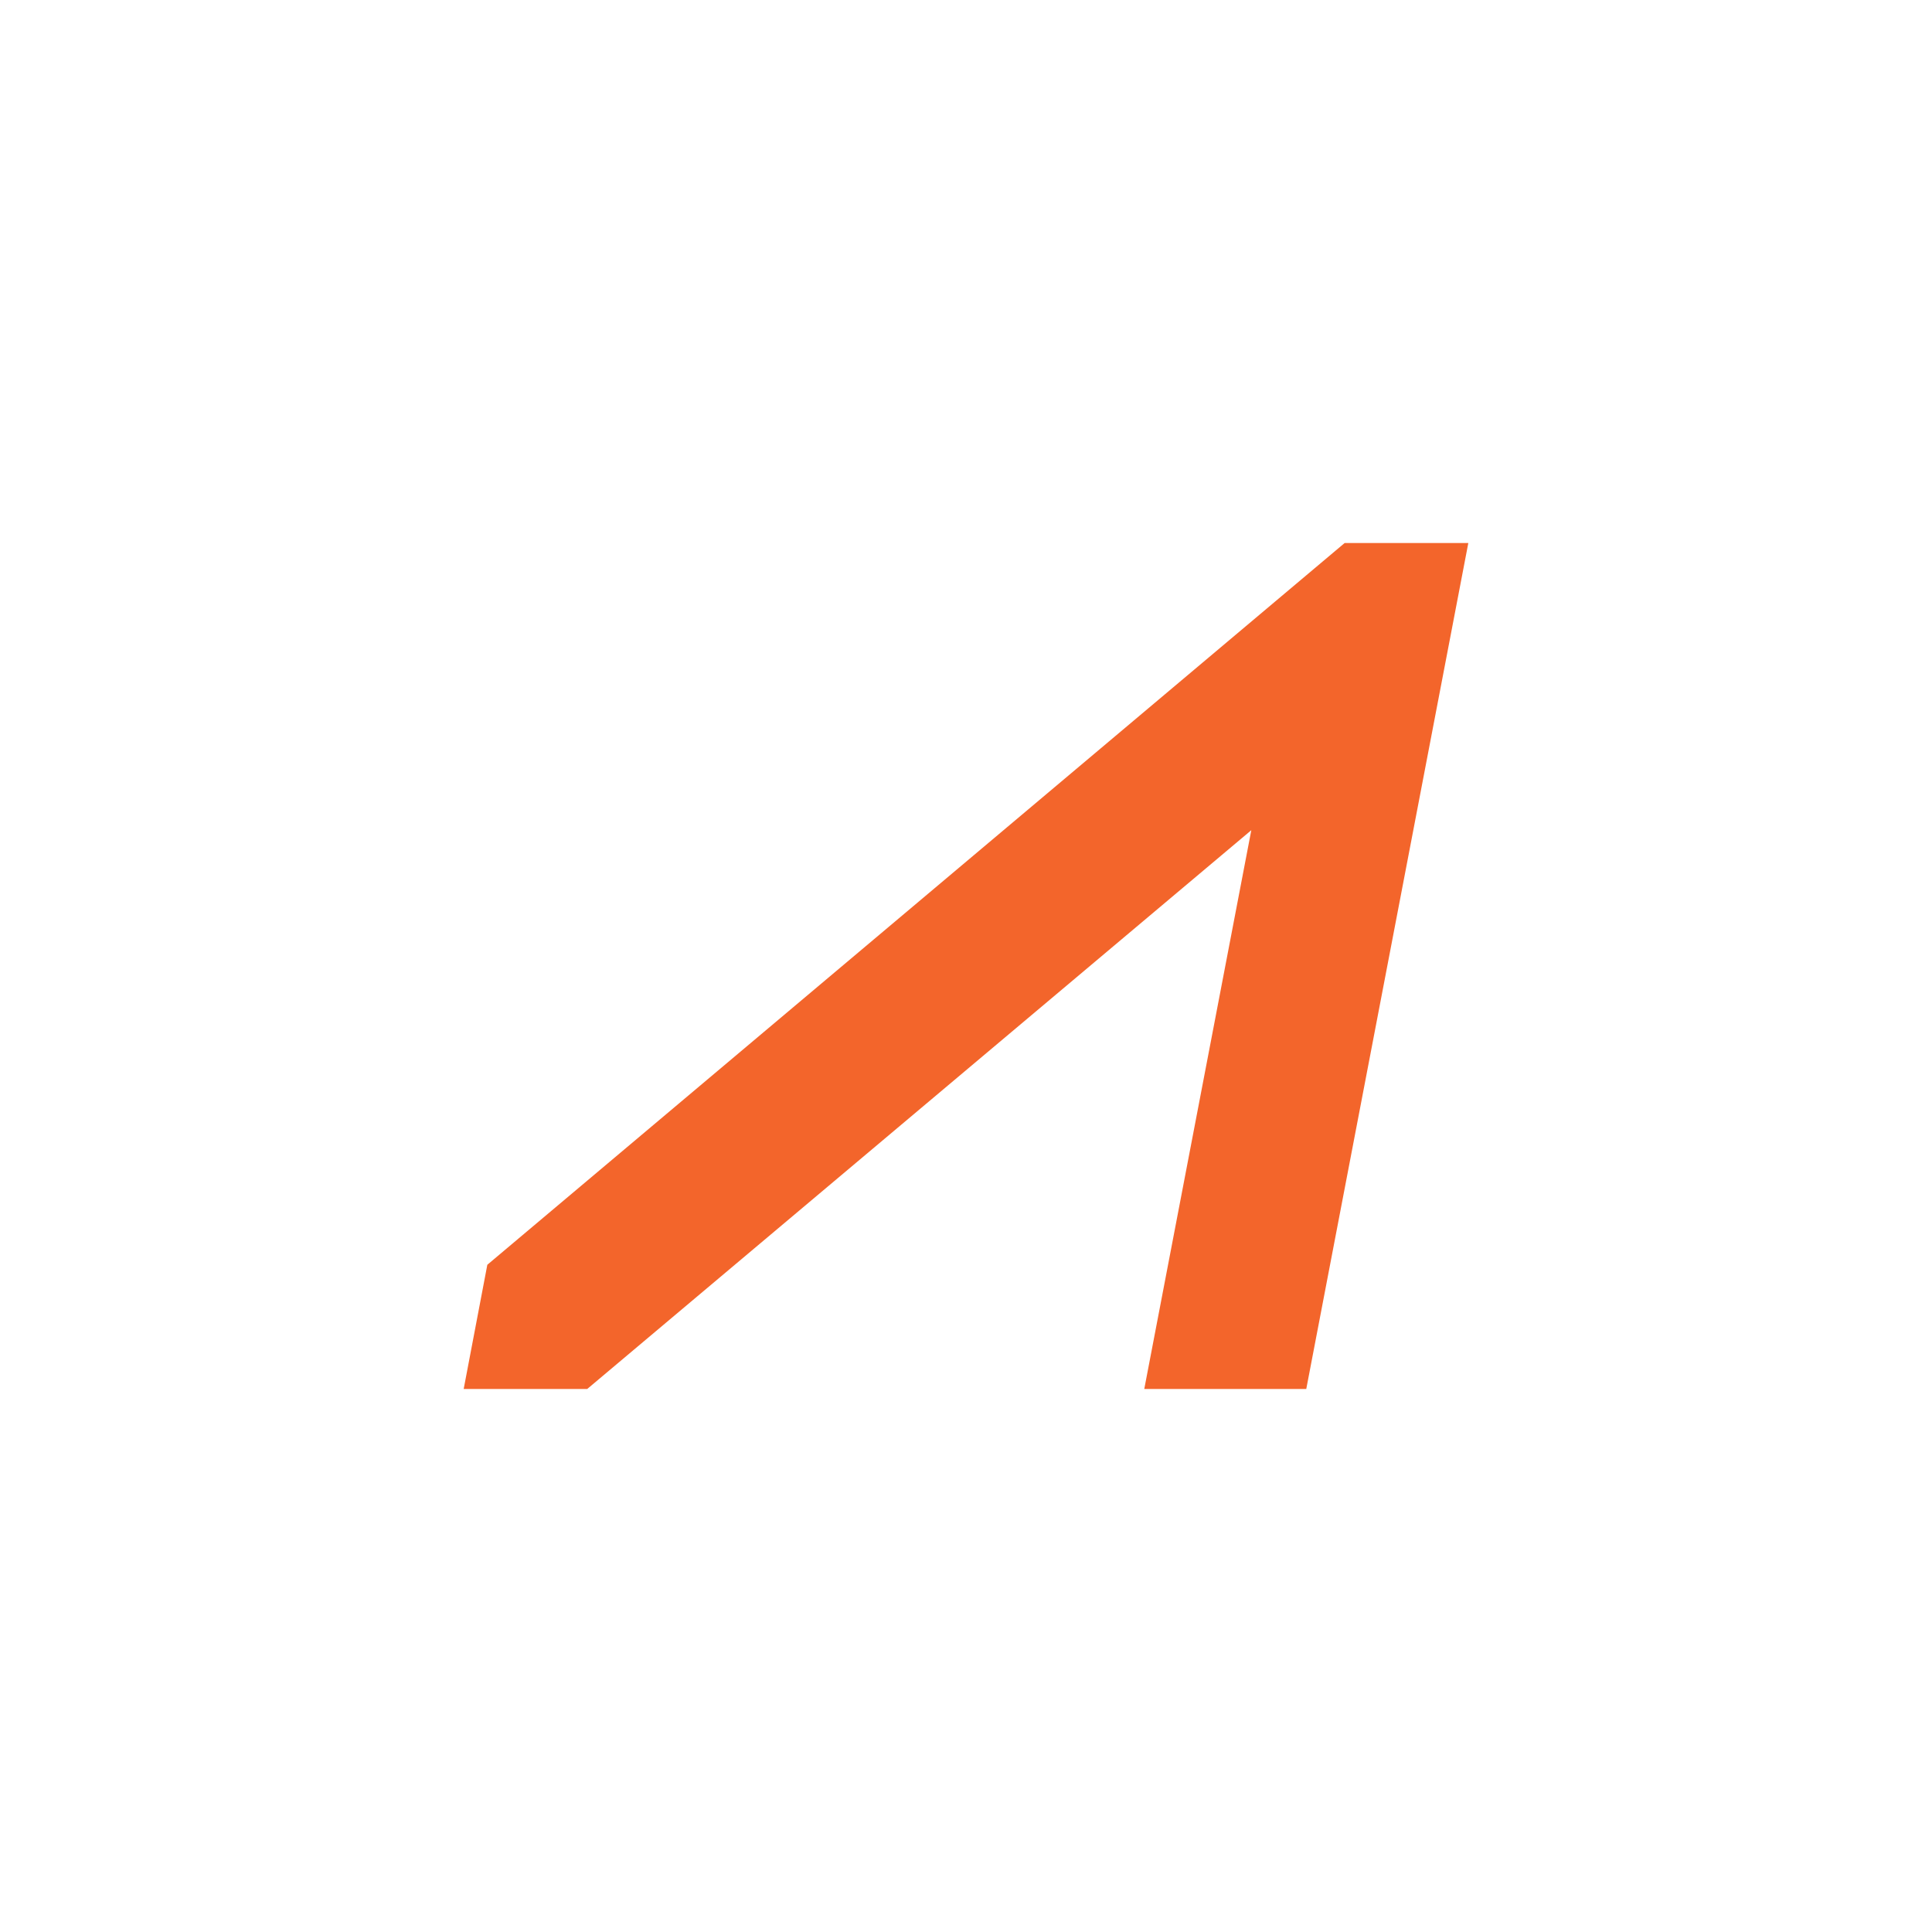
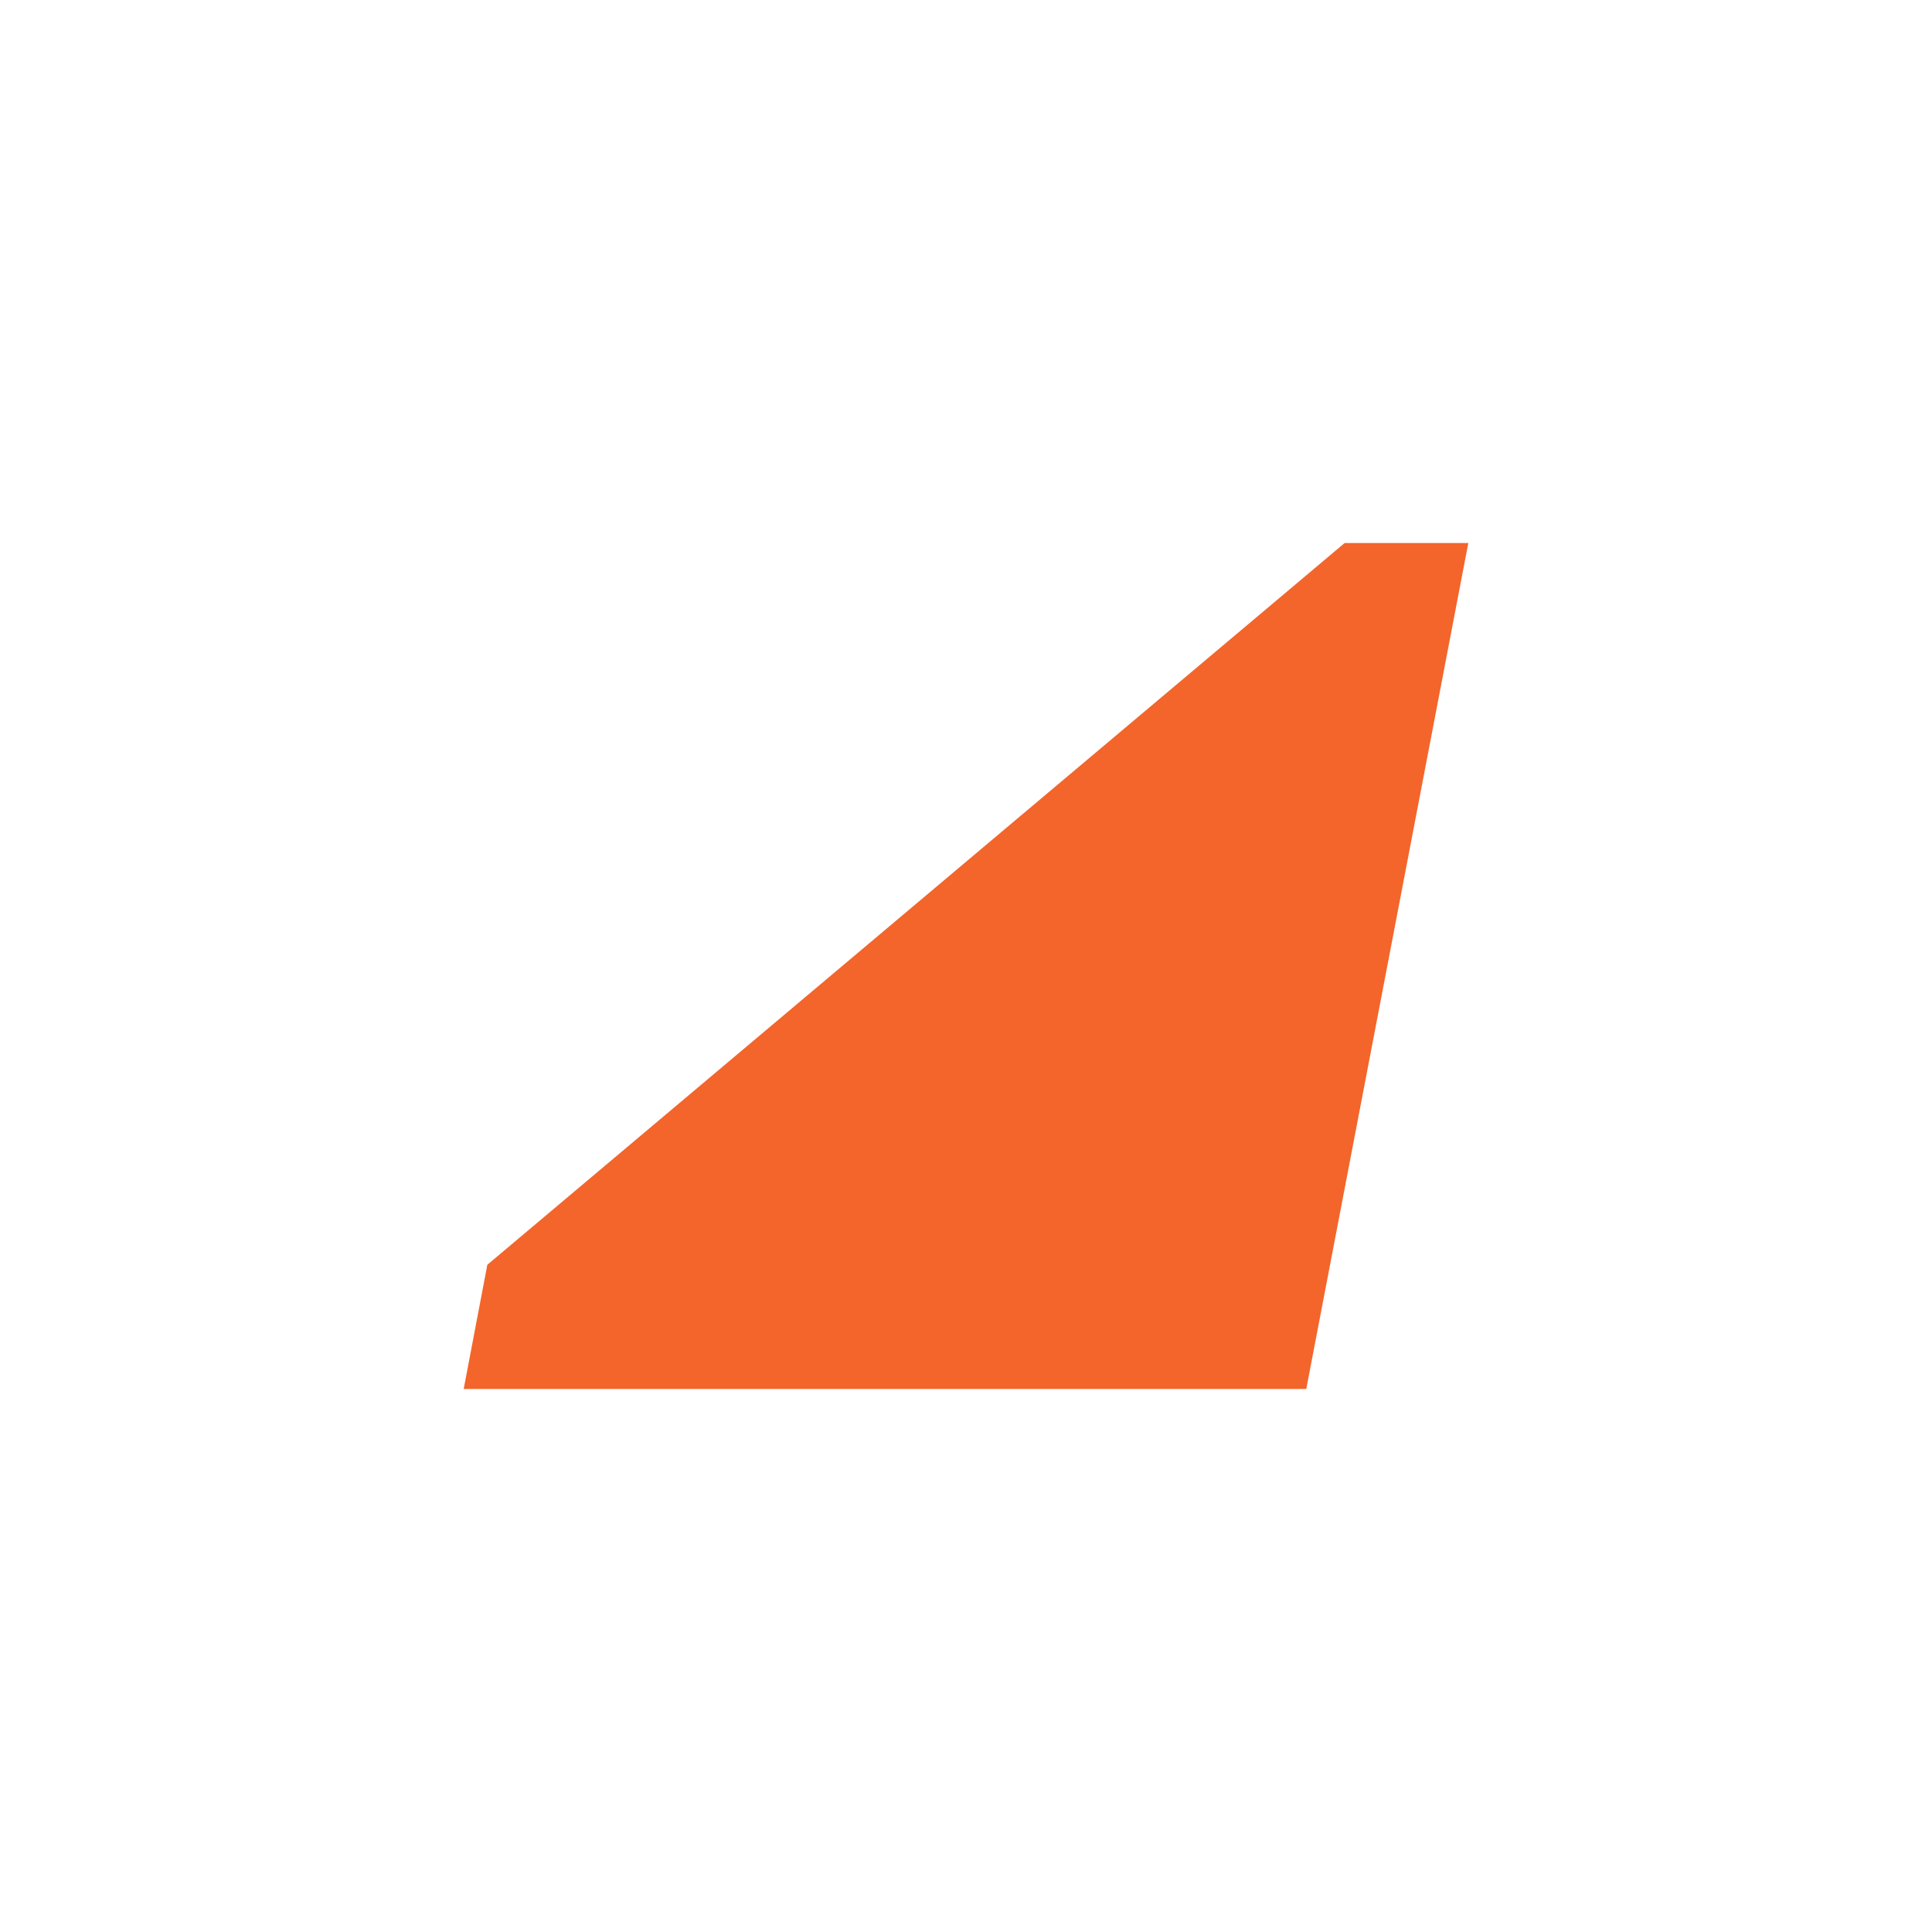
<svg xmlns="http://www.w3.org/2000/svg" width="200" height="200" viewBox="0 0 200 200" fill="none">
-   <path fill-rule="evenodd" clip-rule="evenodd" d="M139.199 56.211L50.448 130.928L48 143.789H60.786L129.535 85.941L118.454 143.789H135.224L152 56.211H139.199Z" fill="#F3652B" />
+   <path fill-rule="evenodd" clip-rule="evenodd" d="M139.199 56.211L50.448 130.928L48 143.789H60.786L118.454 143.789H135.224L152 56.211H139.199Z" fill="#F3652B" />
</svg>